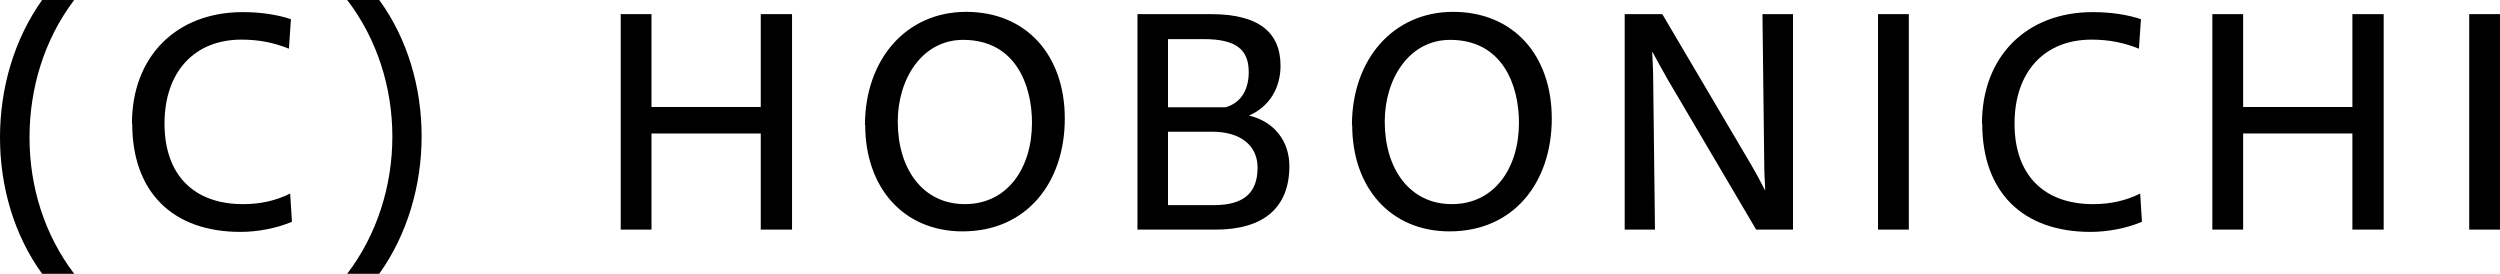
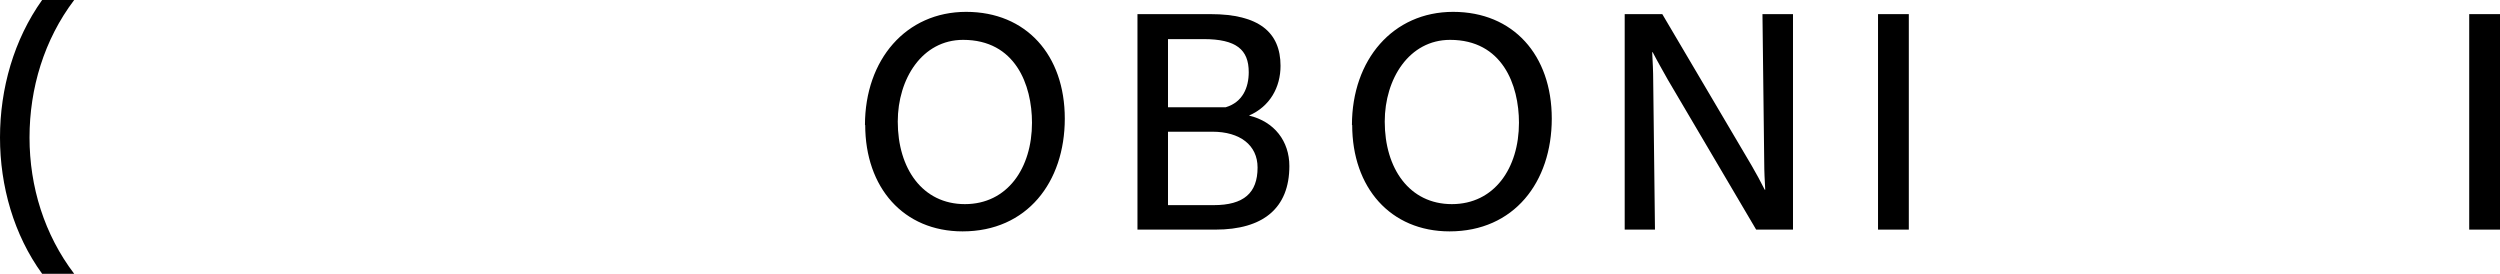
<svg xmlns="http://www.w3.org/2000/svg" id="_レイヤー_2" data-name="レイヤー 2" viewBox="0 0 99.08 10.84">
  <defs>
    <style>
      .cls-1 {
        fill: #000;
        stroke-width: 0px;
      }
    </style>
  </defs>
  <g id="text">
    <g>
      <path class="cls-1" d="M0,5.45C0,3.51.55,1.57,1.67,0h1.27c-1.19,1.57-1.77,3.5-1.77,5.45s.59,3.85,1.77,5.4h-1.27c-1.12-1.54-1.67-3.47-1.67-5.4Z" />
-       <path class="cls-1" d="M5.23,4.89C5.23,2.25,6.98.48,9.62.48c.71,0,1.37.1,1.91.28l-.08,1.17c-.59-.24-1.19-.36-1.88-.36-1.87,0-3.05,1.28-3.05,3.33s1.18,3.19,3.11,3.19c.7,0,1.31-.14,1.87-.42l.07,1.12c-.62.26-1.36.4-2.04.4-2.7,0-4.29-1.59-4.29-4.29Z" />
-       <path class="cls-1" d="M15.55,5.41c0-1.93-.6-3.86-1.79-5.41h1.27c1.13,1.55,1.68,3.48,1.68,5.4s-.55,3.87-1.68,5.45h-1.27c1.19-1.56,1.79-3.5,1.79-5.43Z" />
-       <path class="cls-1" d="M24.6.56h1.22v3.68h4.33V.56h1.24v8.54h-1.24v-3.81h-4.33v3.81h-1.22V.56Z" />
      <path class="cls-1" d="M34.28,4.96c0-2.6,1.63-4.49,4.01-4.49s3.91,1.71,3.91,4.23-1.5,4.47-4.05,4.47c-2.34,0-3.86-1.73-3.86-4.22ZM40.9,4.87c0-1.51-.66-3.29-2.73-3.29-1.62,0-2.59,1.54-2.59,3.24,0,1.86.98,3.27,2.66,3.27s2.66-1.42,2.66-3.23Z" />
      <path class="cls-1" d="M45.08.56h2.9c1.91,0,2.77.72,2.77,2.05,0,.85-.42,1.61-1.25,1.97,1.01.24,1.6,1.02,1.6,2,0,1.67-1.04,2.52-2.93,2.52h-3.09V.56ZM46.29,1.55v2.7h2.29c.67-.2.91-.78.91-1.39,0-.89-.49-1.31-1.79-1.31h-1.42ZM46.29,5.23v2.9h1.81c1.19,0,1.74-.48,1.74-1.49,0-.89-.7-1.42-1.79-1.42h-1.76Z" />
      <path class="cls-1" d="M53.58,4.96c0-2.6,1.63-4.49,4.01-4.49s3.91,1.71,3.91,4.23-1.5,4.47-4.05,4.47c-2.34,0-3.86-1.73-3.86-4.22ZM60.2,4.87c0-1.51-.66-3.29-2.73-3.29-1.62,0-2.59,1.54-2.59,3.24,0,1.86.98,3.27,2.66,3.27s2.66-1.42,2.66-3.23Z" />
      <path class="cls-1" d="M64.38.56h1.5l3.54,6c.18.31.36.64.52.96h.02c-.02-.35-.04-.72-.04-1.07l-.07-5.89h1.21v8.54h-1.46l-3.5-5.94c-.2-.36-.42-.74-.6-1.09h-.02c.02.38.04.77.04,1.13l.07,5.9h-1.2V.56Z" />
      <path class="cls-1" d="M74.43.56h1.22v8.54h-1.22V.56Z" />
-       <path class="cls-1" d="M78.55,4.89c0-2.64,1.75-4.41,4.39-4.41.71,0,1.37.1,1.91.28l-.08,1.17c-.59-.24-1.19-.36-1.88-.36-1.87,0-3.05,1.28-3.05,3.33s1.18,3.19,3.11,3.19c.7,0,1.31-.14,1.87-.42l.07,1.12c-.62.26-1.36.4-2.04.4-2.7,0-4.29-1.59-4.29-4.29Z" />
-       <path class="cls-1" d="M87.68.56h1.22v3.68h4.33V.56h1.24v8.54h-1.24v-3.81h-4.33v3.81h-1.22V.56Z" />
      <path class="cls-1" d="M97.86.56h1.22v8.54h-1.22V.56Z" />
    </g>
  </g>
</svg>